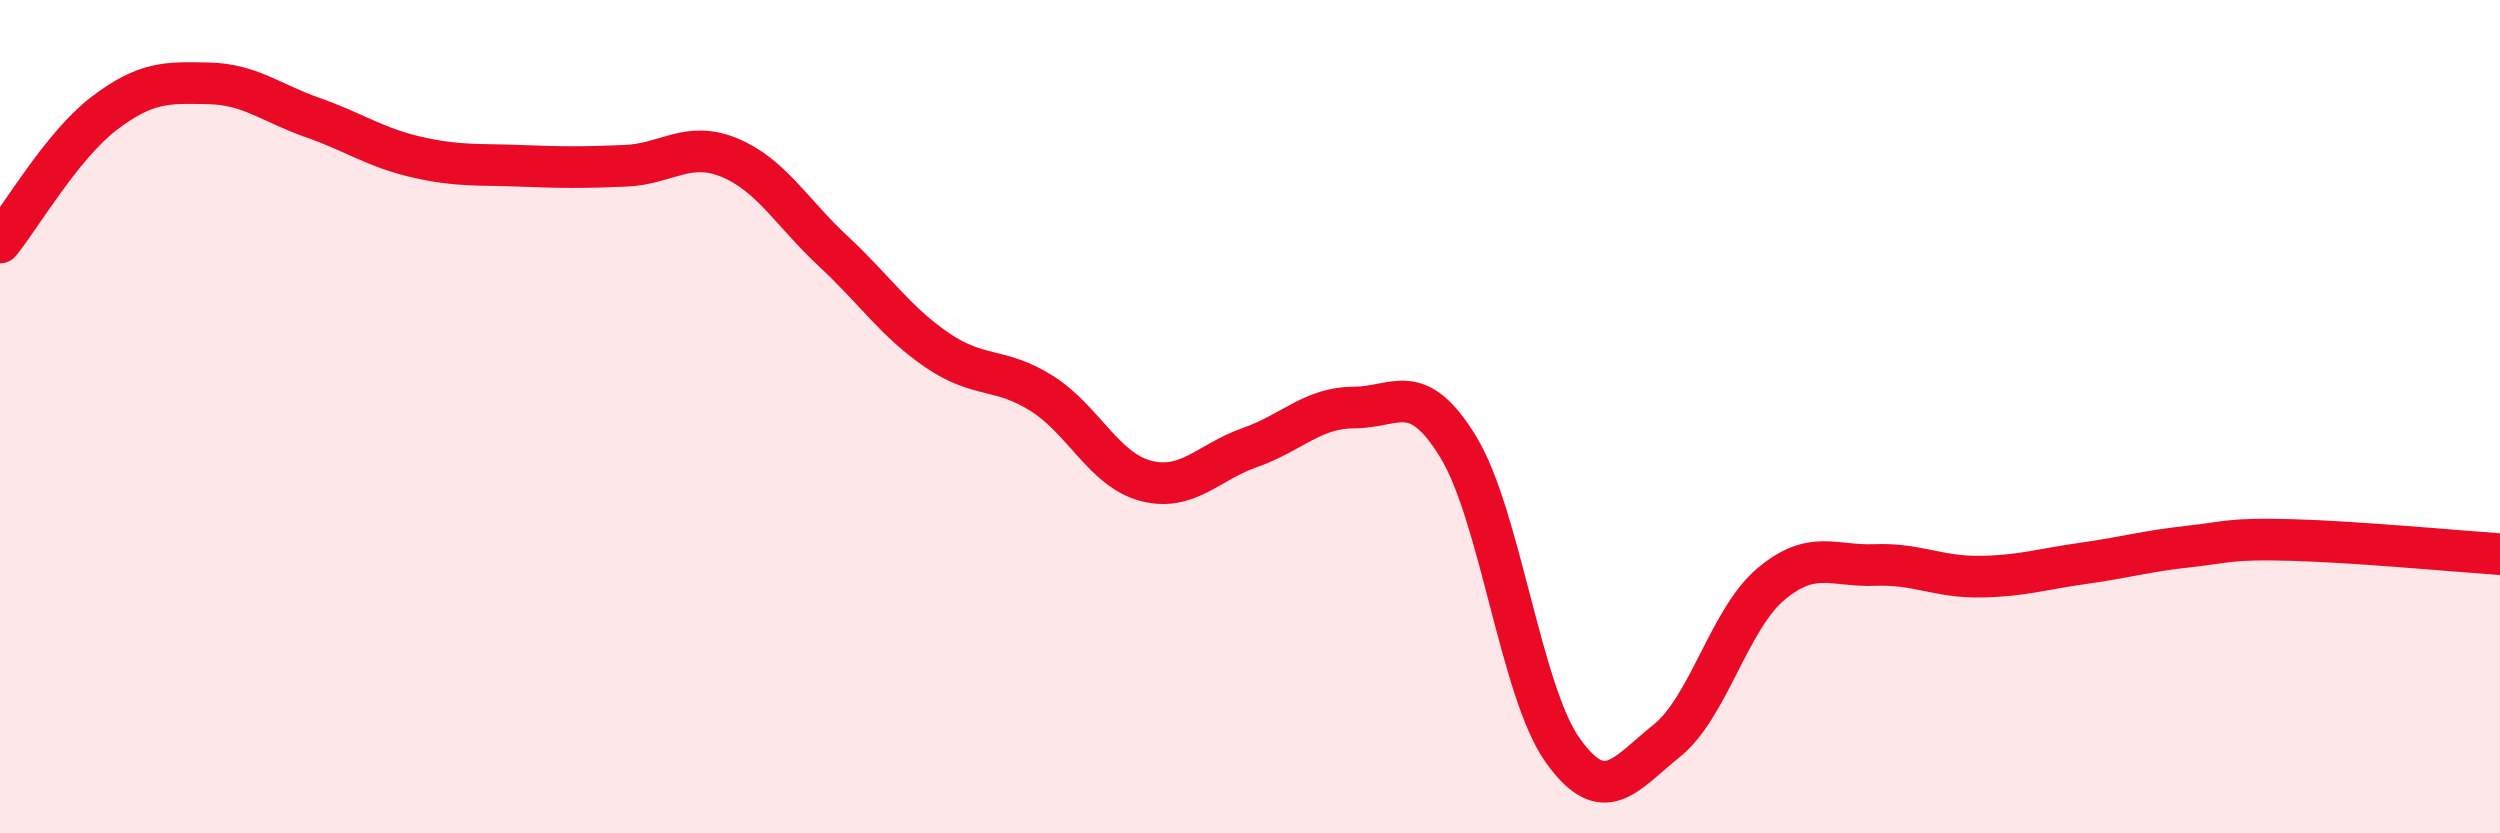
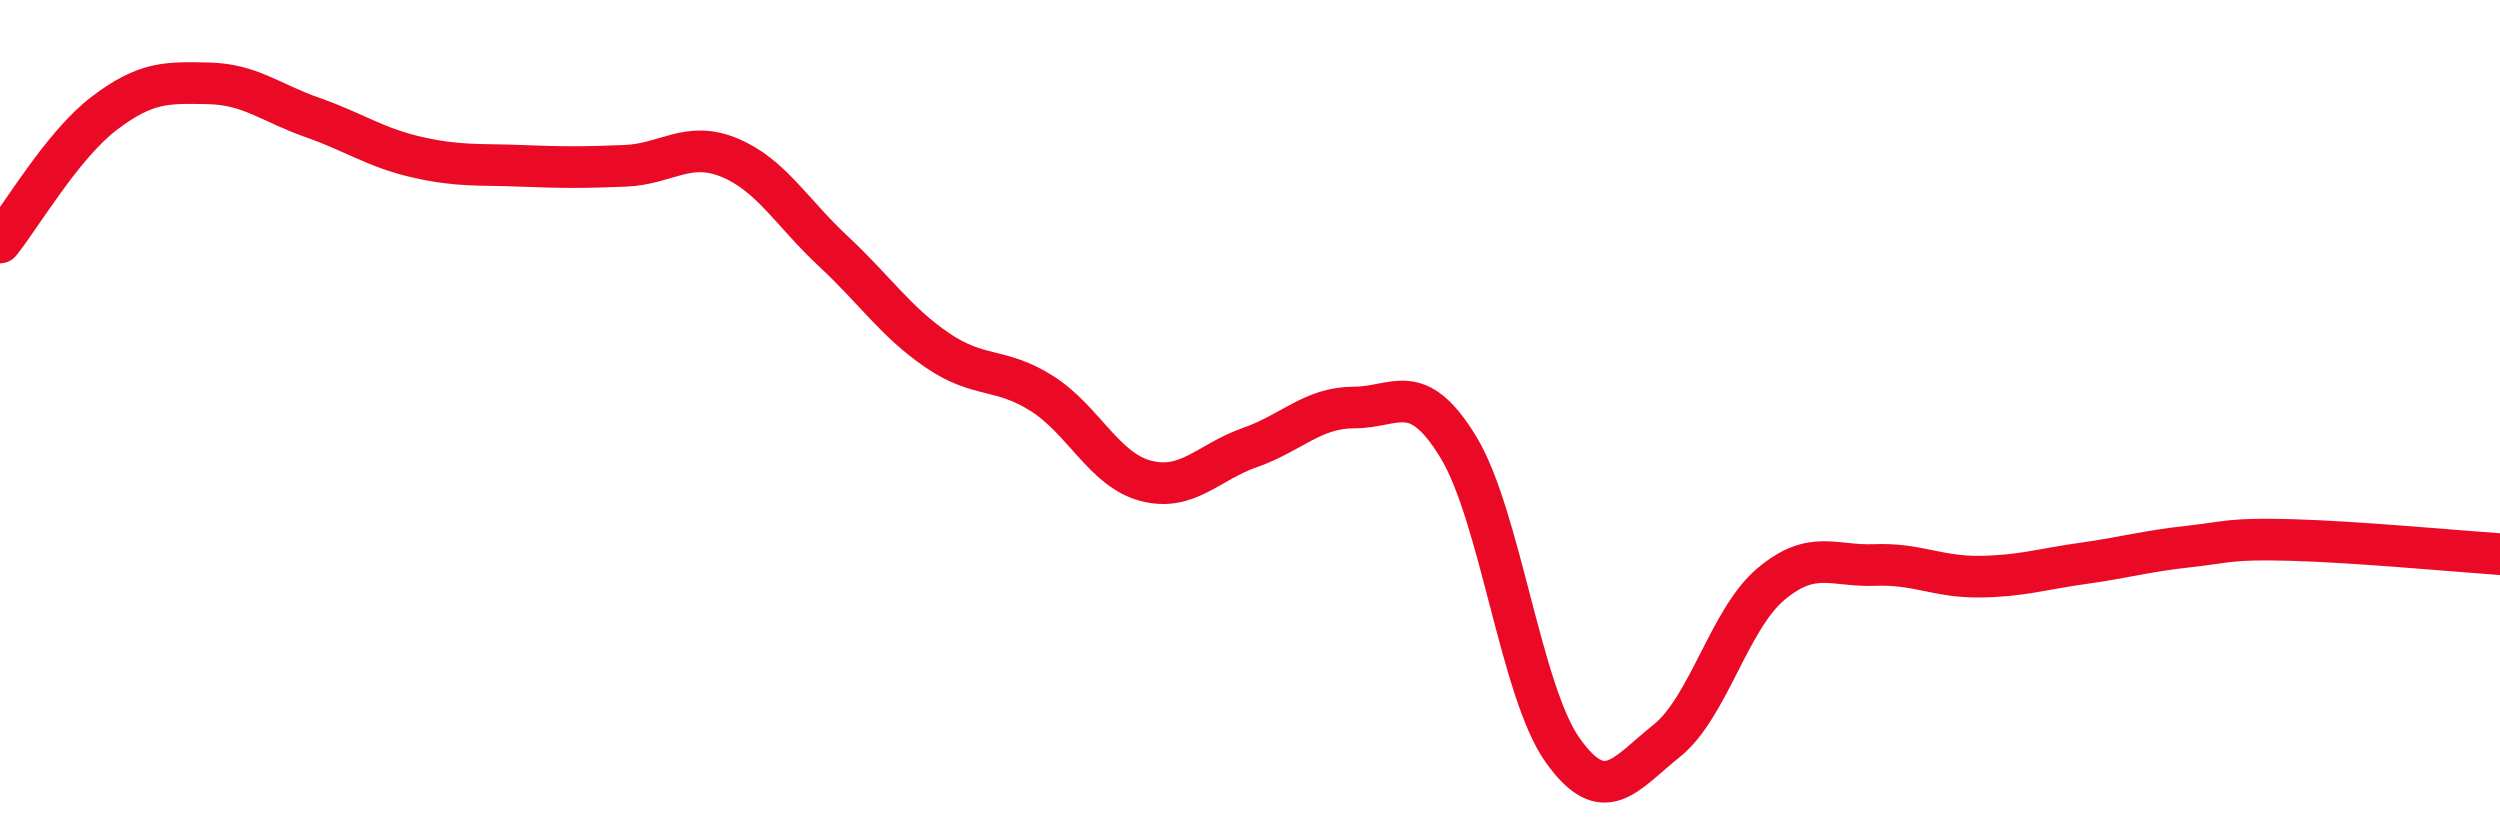
<svg xmlns="http://www.w3.org/2000/svg" width="60" height="20" viewBox="0 0 60 20">
-   <path d="M 0,5.82 C 0.5,5.2 1.5,3.48 2.5,2.72 C 3.5,1.96 4,1.98 5,2 C 6,2.02 6.5,2.47 7.5,2.82 C 8.5,3.17 9,3.54 10,3.77 C 11,4 11.5,3.94 12.5,3.98 C 13.5,4.02 14,4.02 15,3.98 C 16,3.94 16.5,3.37 17.5,3.78 C 18.5,4.19 19,5.1 20,6.03 C 21,6.96 21.5,7.73 22.5,8.41 C 23.5,9.09 24,8.81 25,9.44 C 26,10.07 26.5,11.28 27.5,11.54 C 28.5,11.8 29,11.09 30,10.74 C 31,10.39 31.5,9.78 32.5,9.78 C 33.5,9.78 34,9.09 35,10.73 C 36,12.37 36.5,16.59 37.5,18 C 38.5,19.41 39,18.58 40,17.78 C 41,16.98 41.5,14.86 42.5,14.02 C 43.5,13.18 44,13.6 45,13.56 C 46,13.52 46.5,13.85 47.5,13.84 C 48.5,13.83 49,13.66 50,13.52 C 51,13.38 51.5,13.23 52.5,13.12 C 53.5,13.01 53.5,12.92 55,12.96 C 56.5,13 59,13.23 60,13.3L60 20L0 20Z" fill="#EB0A25" opacity="0.1" stroke-linecap="round" stroke-linejoin="round" />
  <path d="M 0,5.82 C 0.5,5.2 1.5,3.48 2.5,2.72 C 3.5,1.96 4,1.98 5,2 C 6,2.02 6.5,2.47 7.5,2.82 C 8.5,3.17 9,3.54 10,3.77 C 11,4 11.5,3.94 12.5,3.98 C 13.5,4.02 14,4.02 15,3.98 C 16,3.94 16.5,3.37 17.5,3.78 C 18.5,4.19 19,5.1 20,6.03 C 21,6.96 21.5,7.73 22.5,8.41 C 23.5,9.09 24,8.81 25,9.44 C 26,10.07 26.5,11.28 27.5,11.54 C 28.5,11.8 29,11.09 30,10.74 C 31,10.39 31.5,9.78 32.5,9.78 C 33.5,9.78 34,9.09 35,10.73 C 36,12.37 36.5,16.59 37.5,18 C 38.5,19.41 39,18.58 40,17.78 C 41,16.98 41.5,14.86 42.5,14.02 C 43.5,13.18 44,13.6 45,13.56 C 46,13.52 46.5,13.85 47.5,13.84 C 48.5,13.83 49,13.66 50,13.52 C 51,13.38 51.5,13.23 52.5,13.12 C 53.5,13.01 53.5,12.92 55,12.96 C 56.5,13 59,13.23 60,13.3" stroke="#EB0A25" stroke-width="1" fill="none" stroke-linecap="round" stroke-linejoin="round" />
</svg>